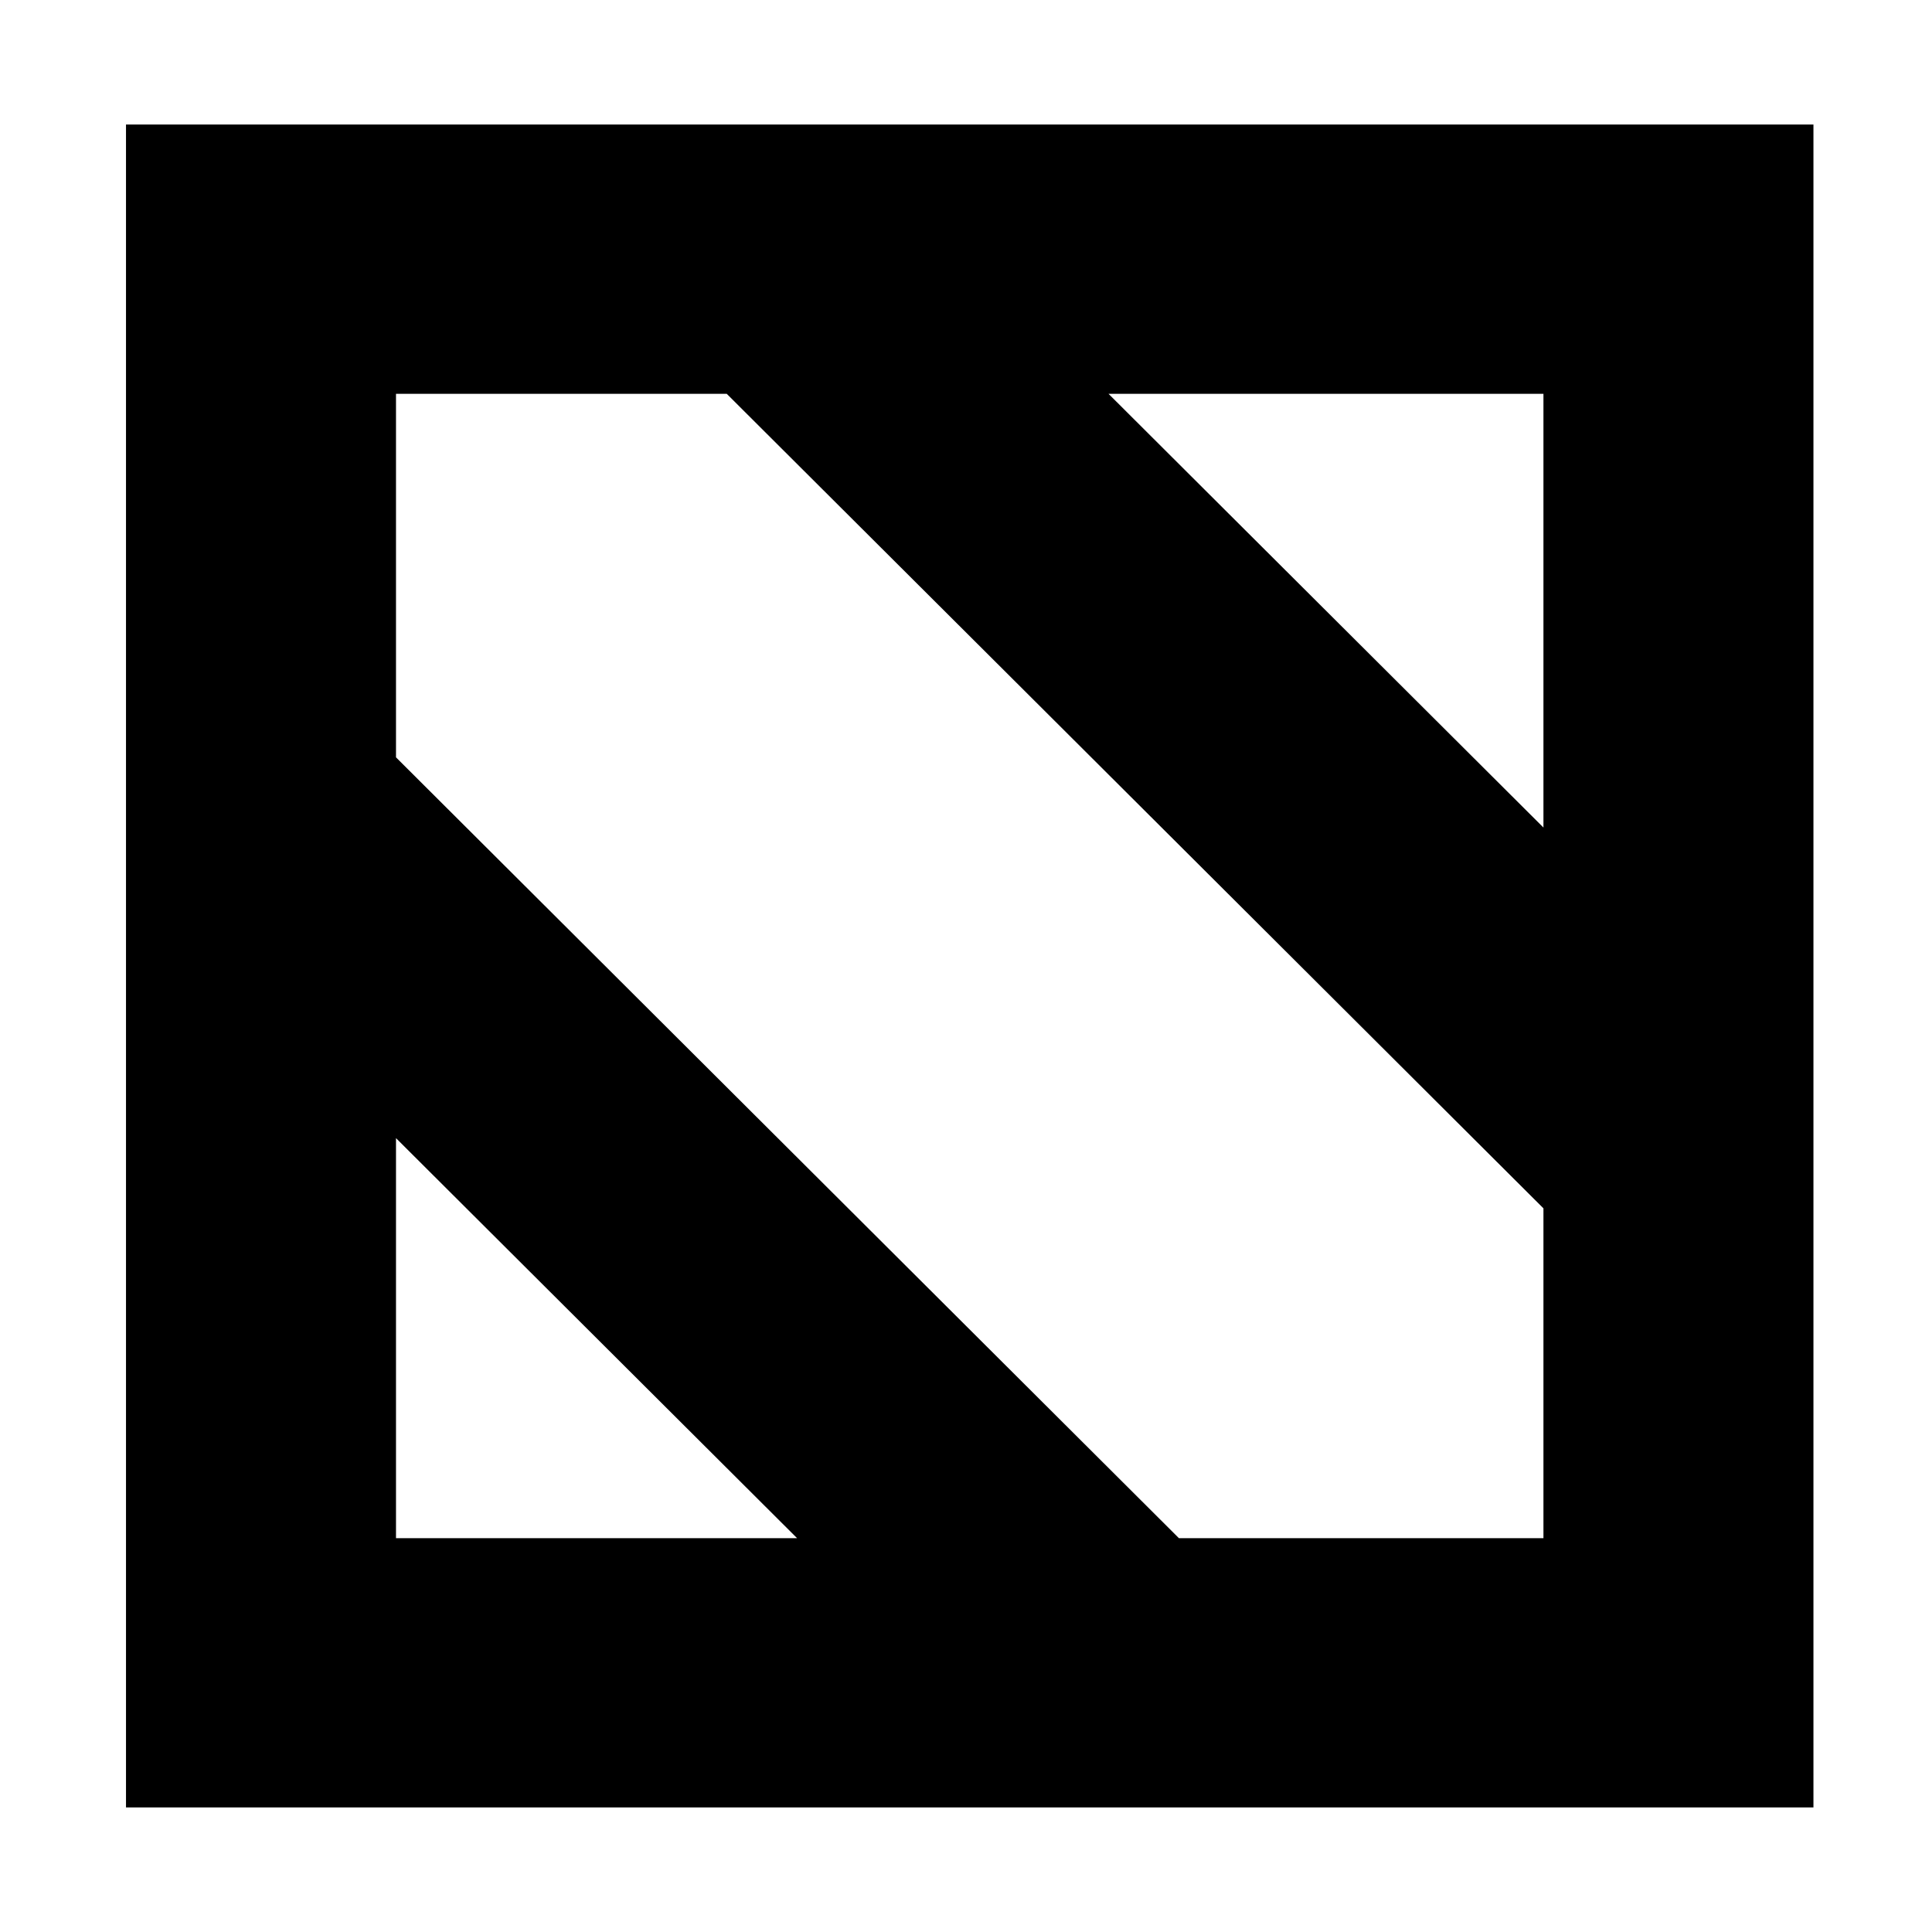
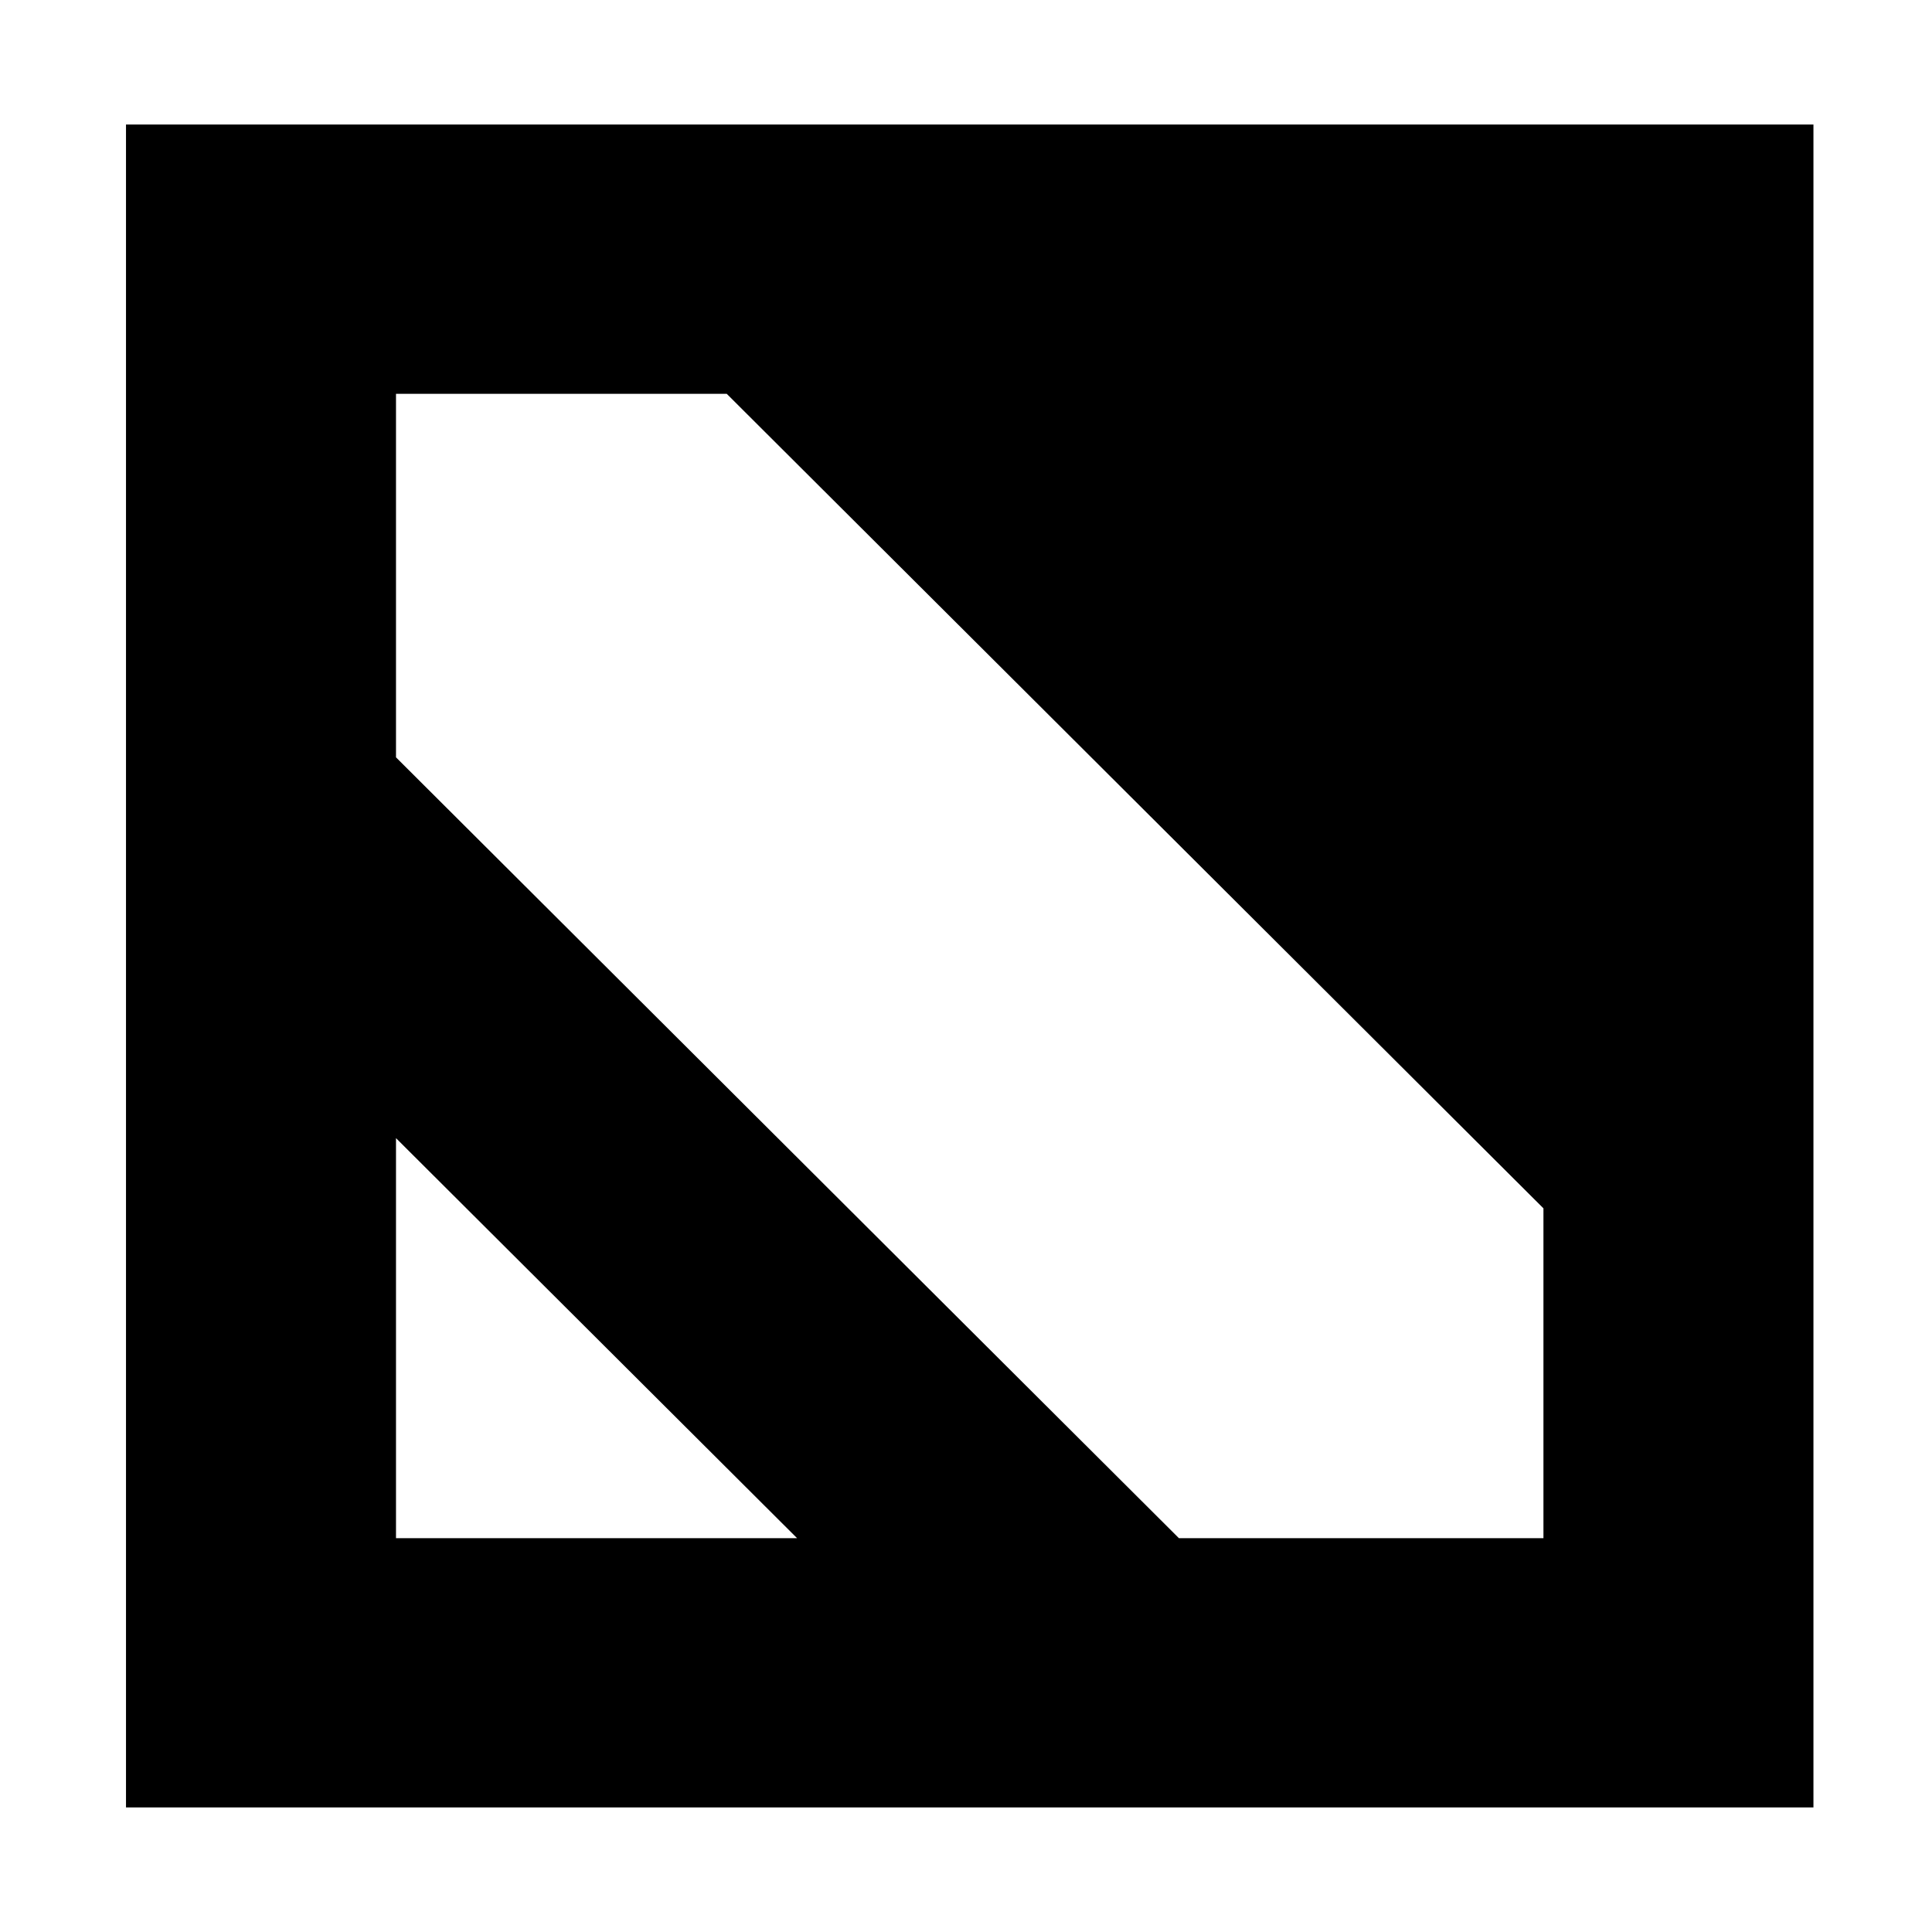
<svg xmlns="http://www.w3.org/2000/svg" width="60" height="60" viewBox="0 0 60 60" fill="none">
-   <path fill-rule="evenodd" clip-rule="evenodd" d="M56.318 3.867H3.913V56.132H56.318V3.867ZM12.298 23.52V12.23H22.569L47.933 37.526V47.77H36.613L12.298 23.52ZM12.298 35.346V47.77H24.755L12.298 35.346ZM47.933 25.7V12.23H34.426L47.933 25.7Z" fill="black" />
+   <path fill-rule="evenodd" clip-rule="evenodd" d="M56.318 3.867H3.913V56.132H56.318V3.867ZM12.298 23.52V12.23H22.569L47.933 37.526V47.77H36.613L12.298 23.52ZM12.298 35.346V47.77H24.755L12.298 35.346ZM47.933 25.7V12.23L47.933 25.7Z" fill="black" />
</svg>